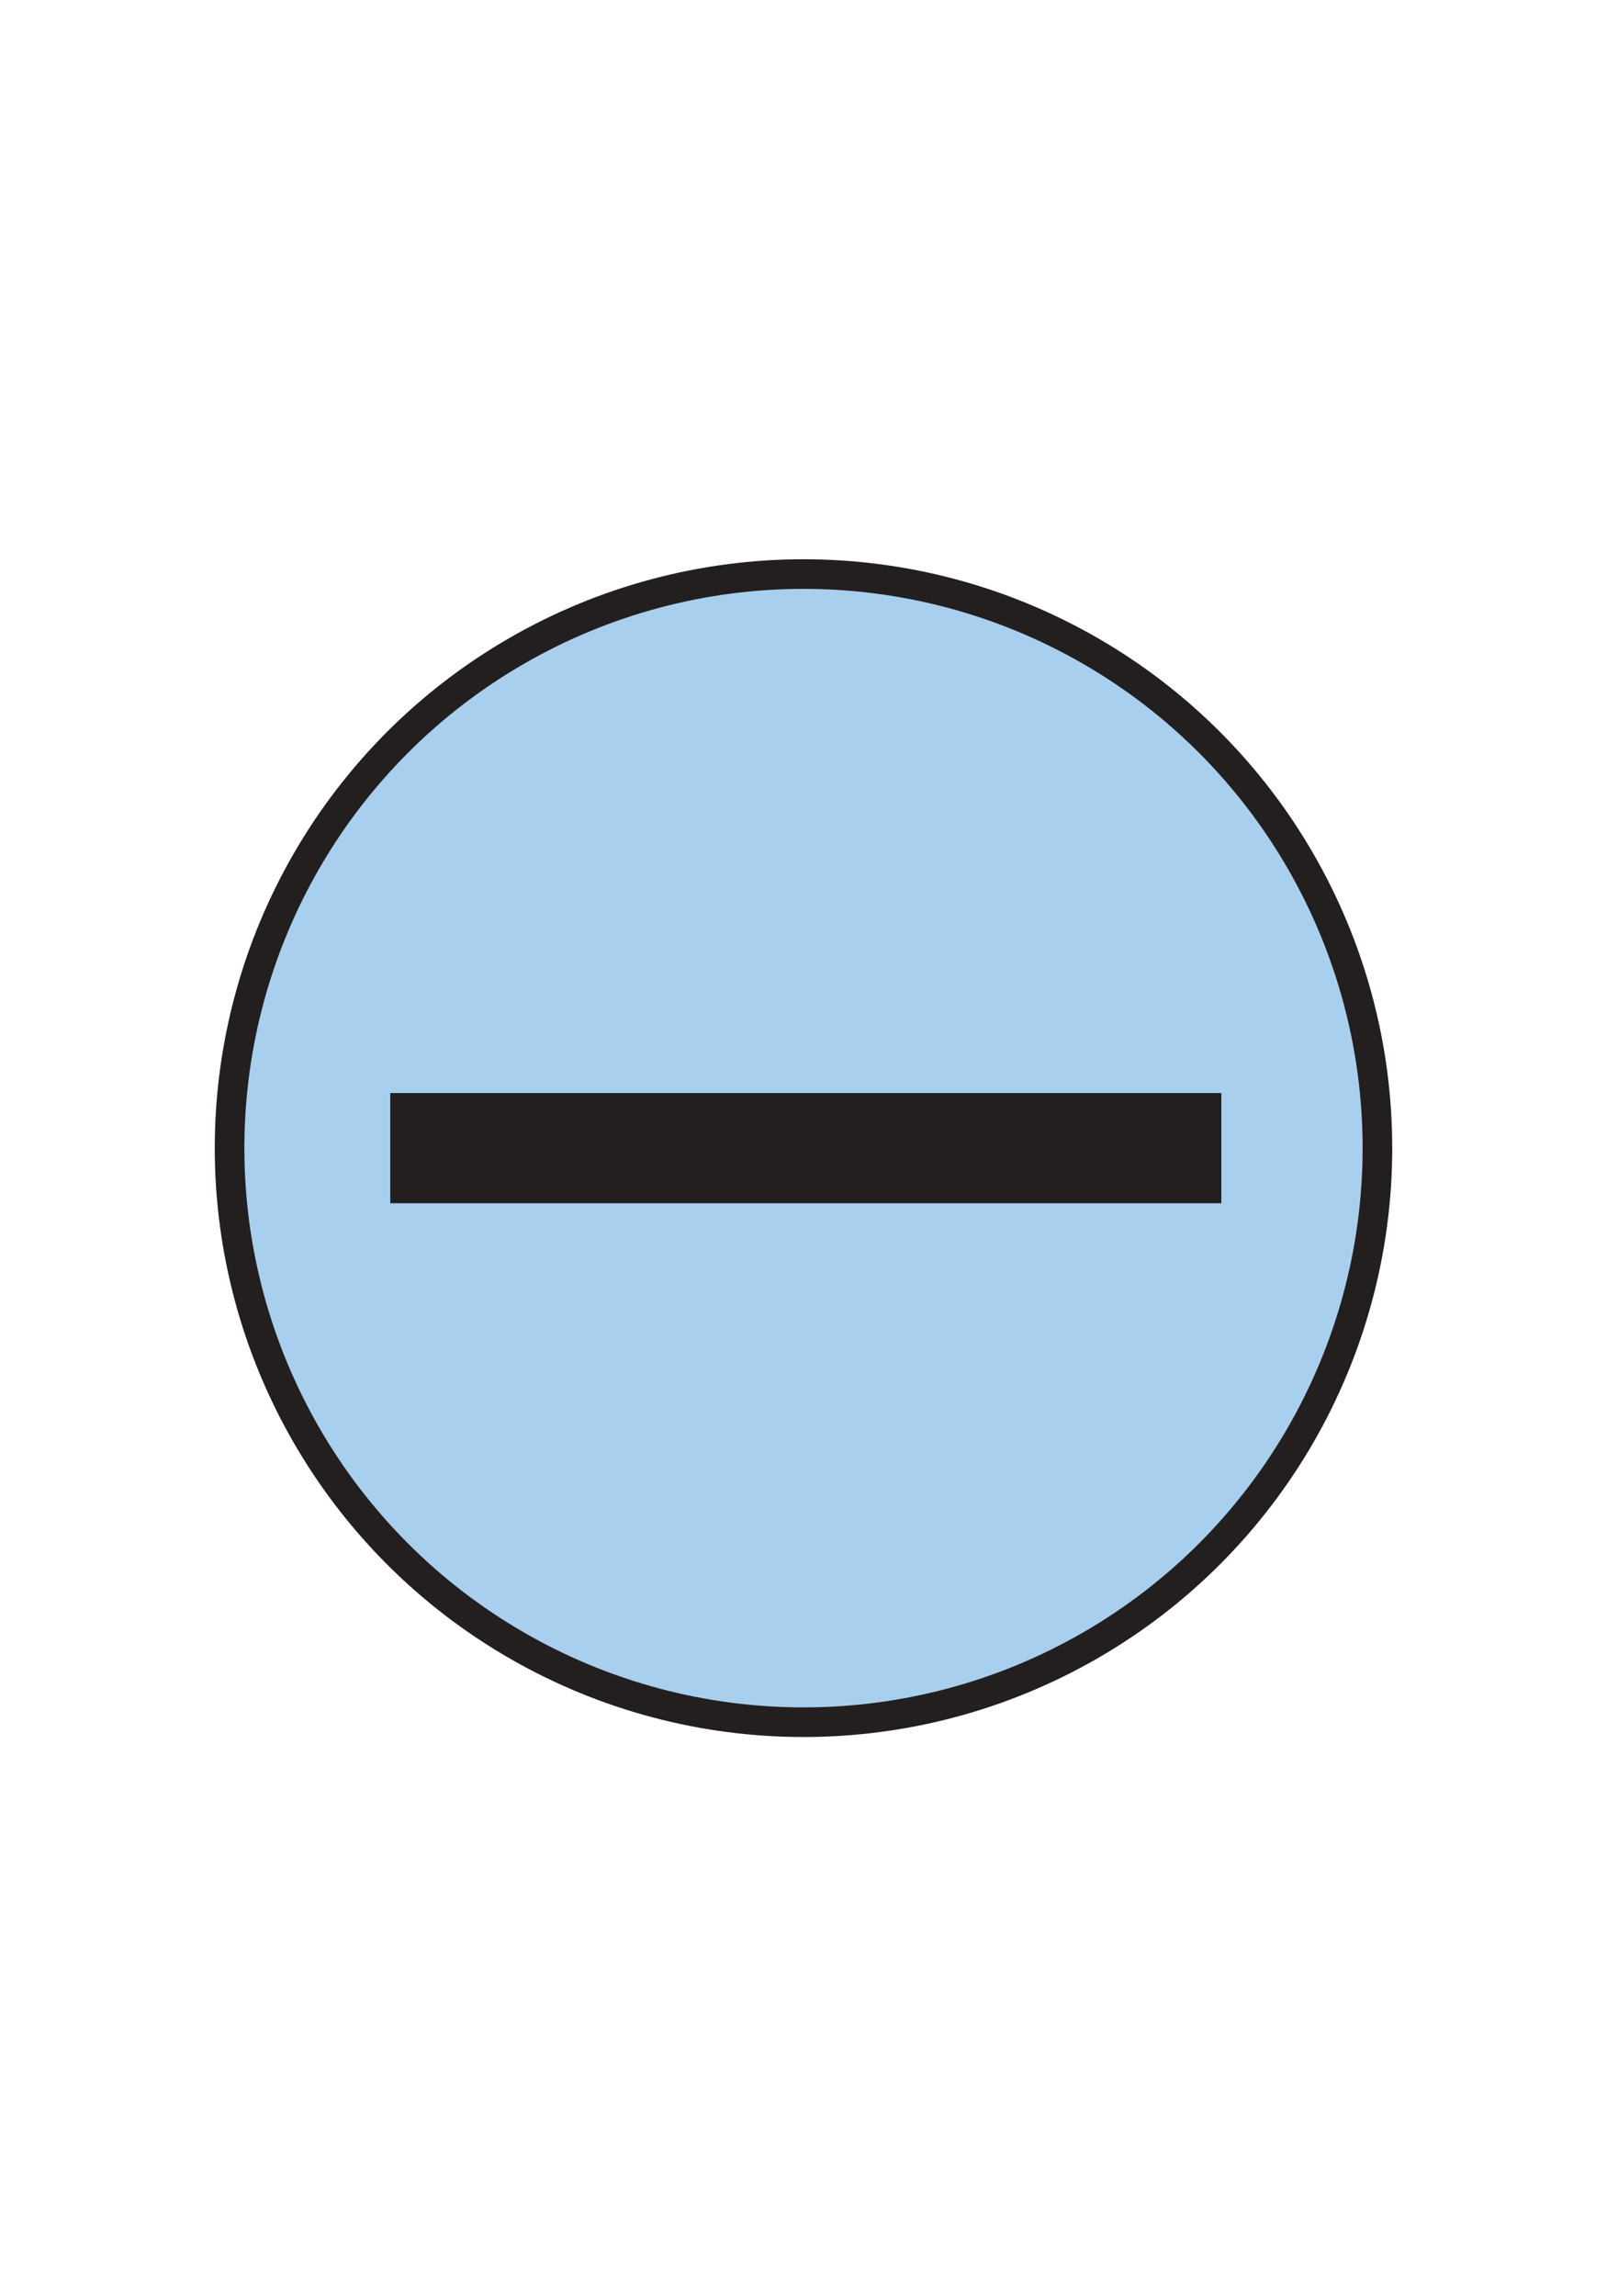
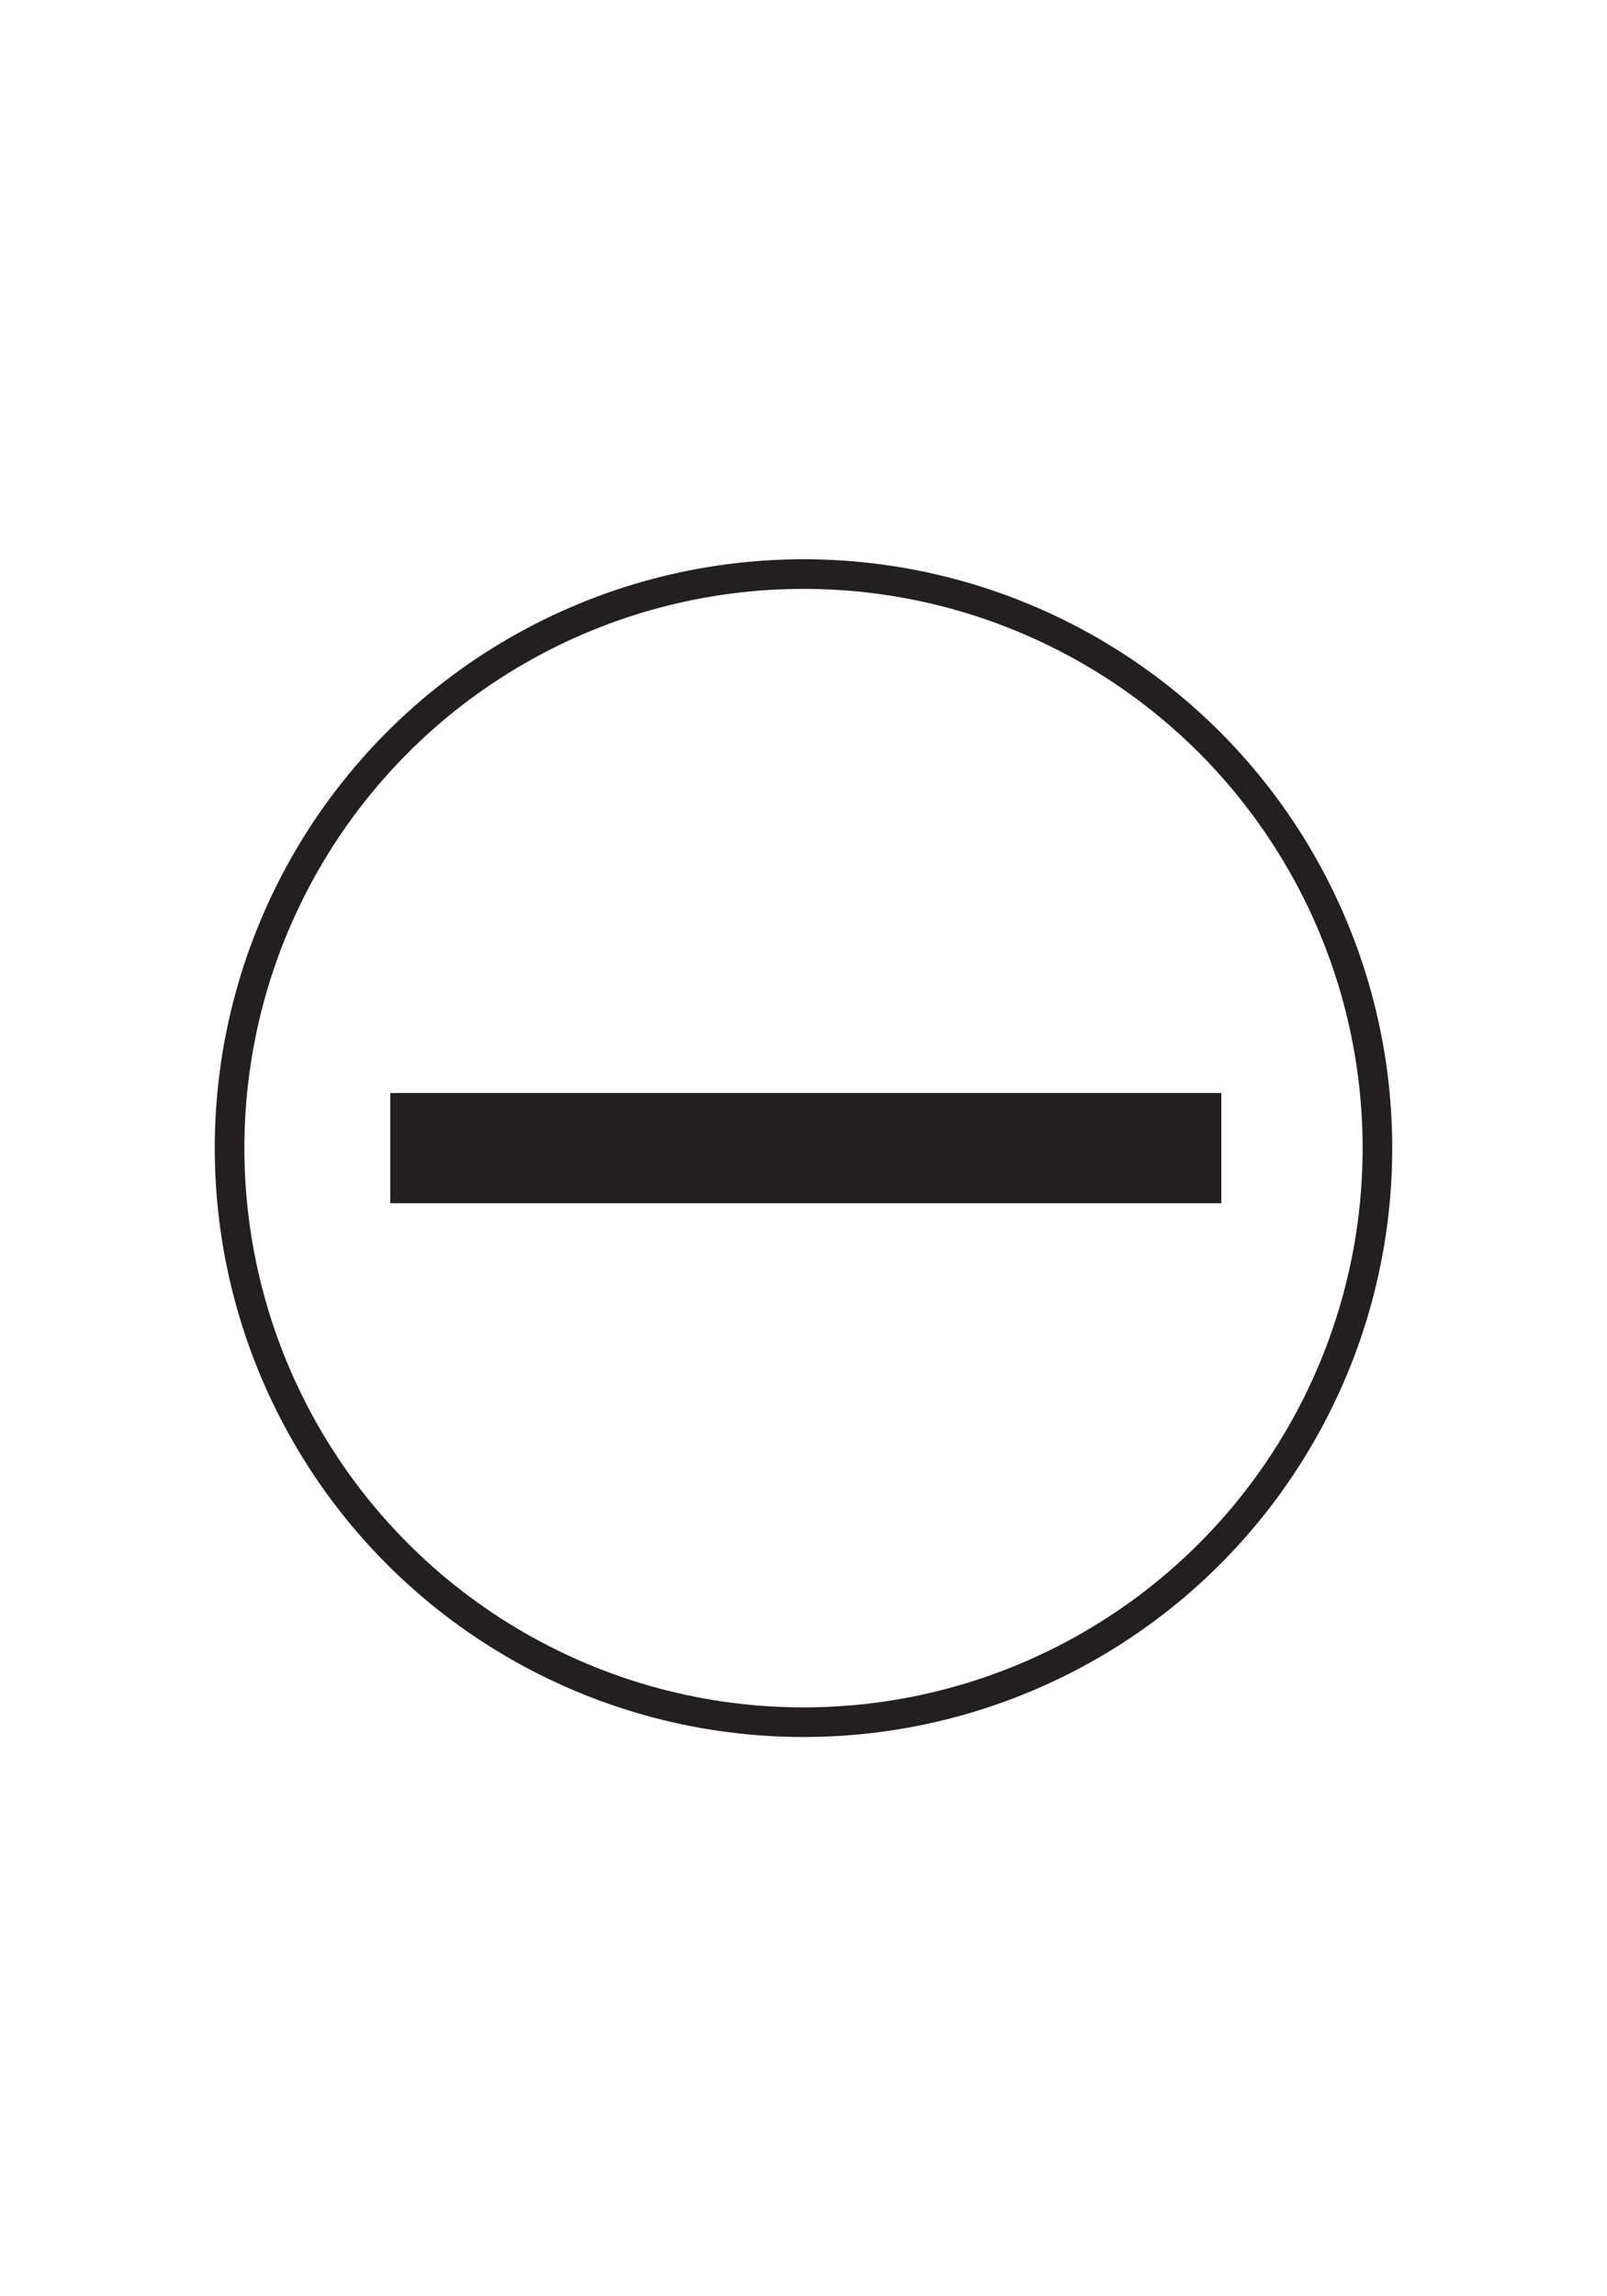
<svg xmlns="http://www.w3.org/2000/svg" version="1.1" id="Слой_1" x="0px" y="0px" width="35px" height="50px" viewBox="0 0 35 50" style="enable-background:new 0 0 35 50;" xml:space="preserve">
  <style type="text/css">
	.st0{fill:#A9CFEE;}
	.st1{fill:none;stroke:#231F1F;stroke-width:0.645;}
	.st2{fill:#231F1F;}
</style>
  <g>
-     <path class="st0" d="M30,25c0,6.9-5.6,12.5-12.5,12.5S5,31.9,5,25s5.6-12.5,12.5-12.5S30,18.1,30,25" />
    <circle class="st1" cx="17.5" cy="25" r="12.5" />
    <rect x="8.5" y="23.8" class="st2" width="18.1" height="2.4" />
  </g>
</svg>